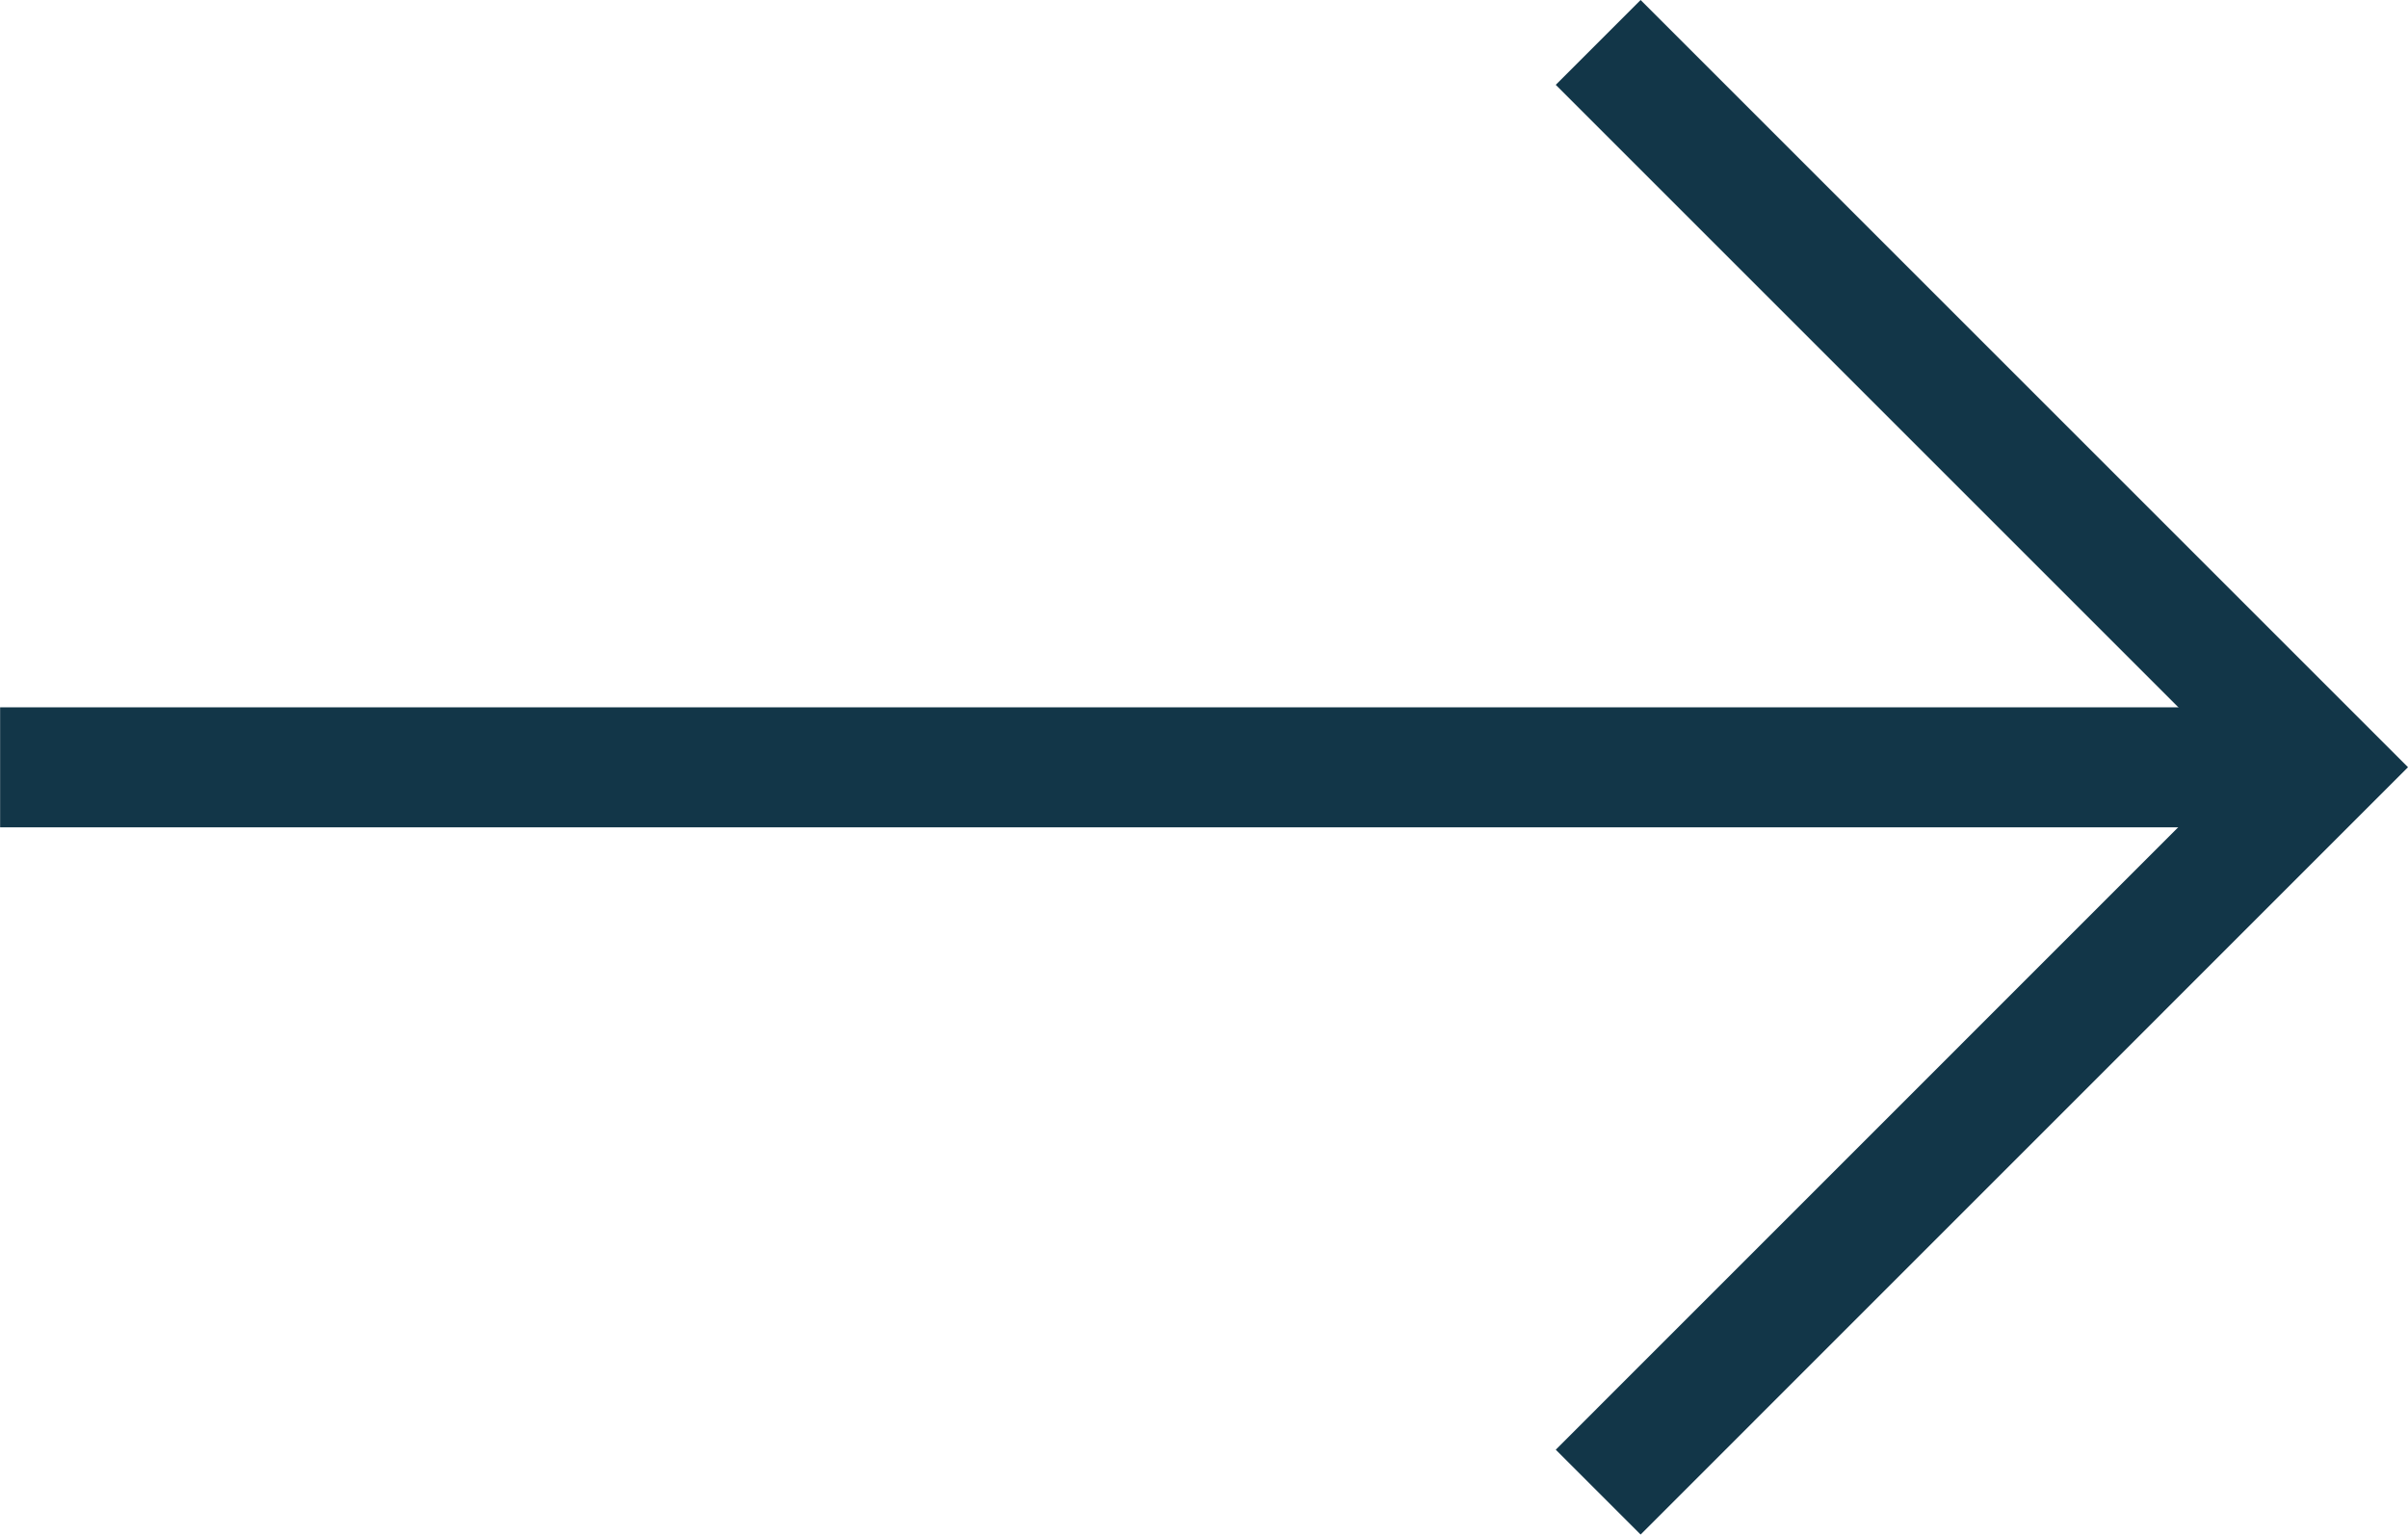
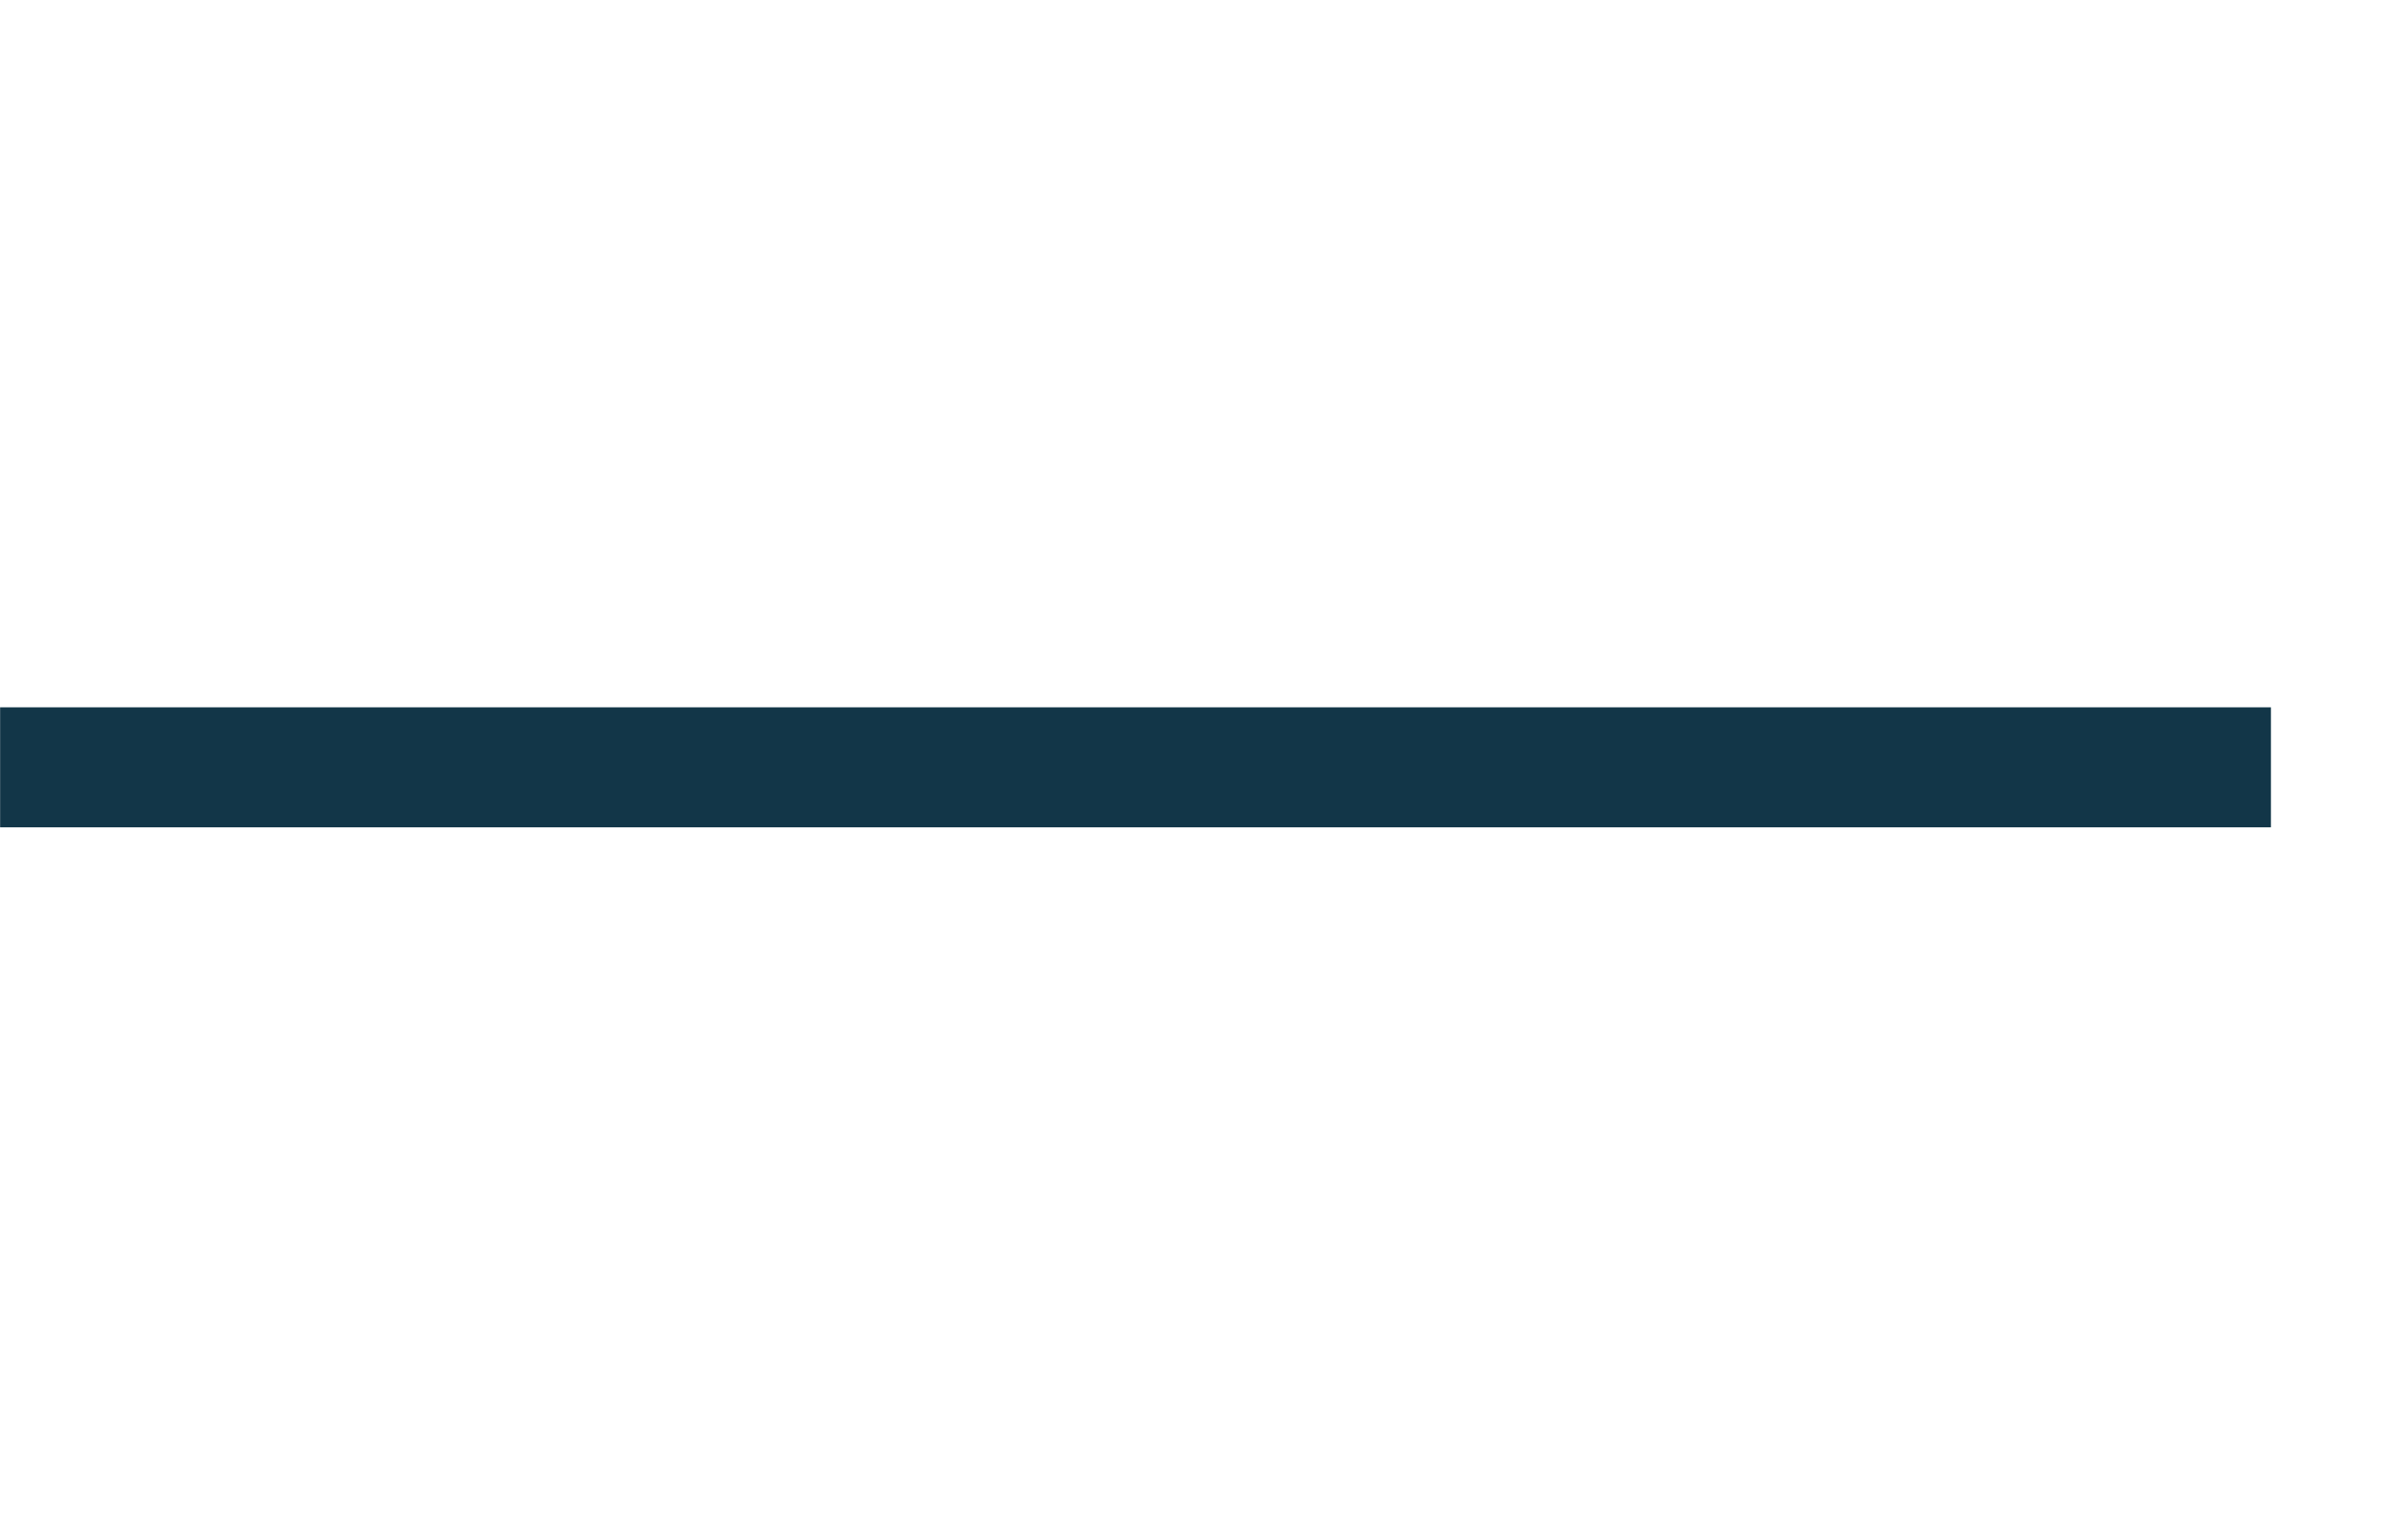
<svg xmlns="http://www.w3.org/2000/svg" width="20.061" height="12.787" viewBox="0 0 20.061 12.787">
  <g transform="translate(-1301.706 -2256.606)">
    <g transform="translate(5.923)">
      <g transform="translate(-1)">
        <path d="M3241.563,2263.5h-18.918v-1h18.918Z" transform="translate(-1925.861)" fill="#123648" />
      </g>
    </g>
-     <path d="M3235.726,2253.181l-5.687-5.686-5.686,5.686-.707-.707,6.393-6.393,6.394,6.393Z" transform="translate(3567.848 -967.04) rotate(90)" fill="#123648" />
  </g>
</svg>